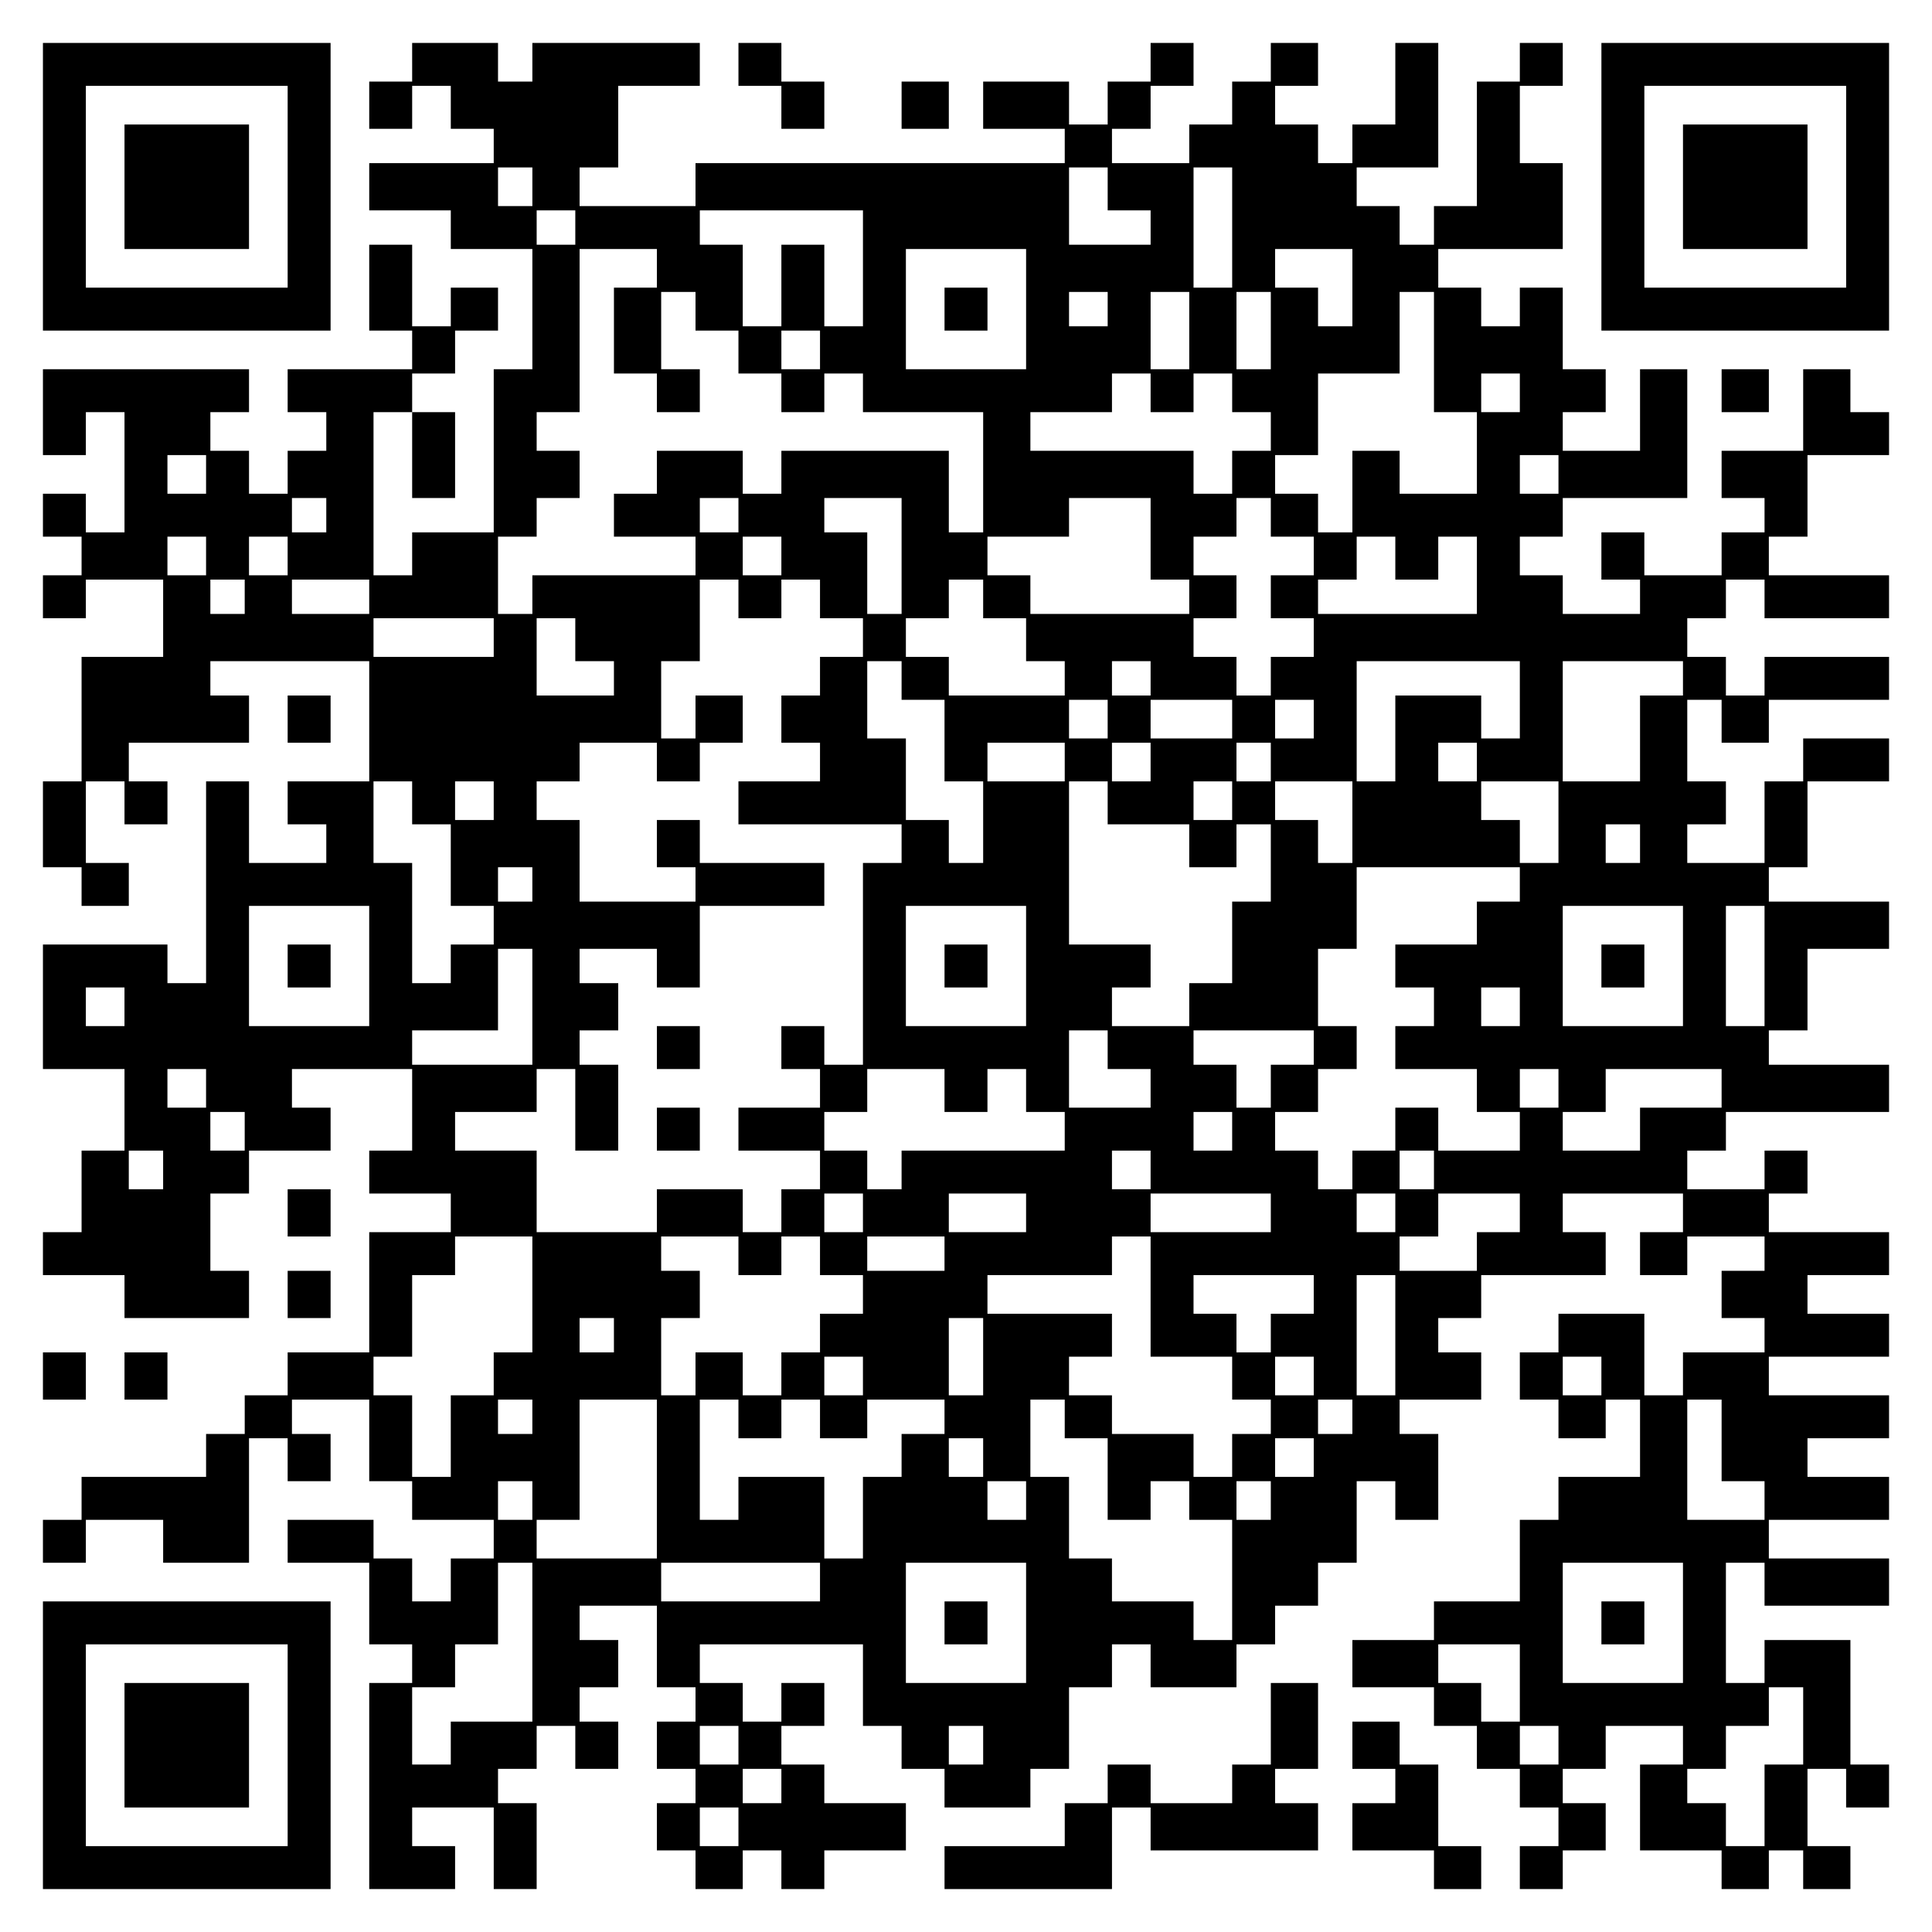
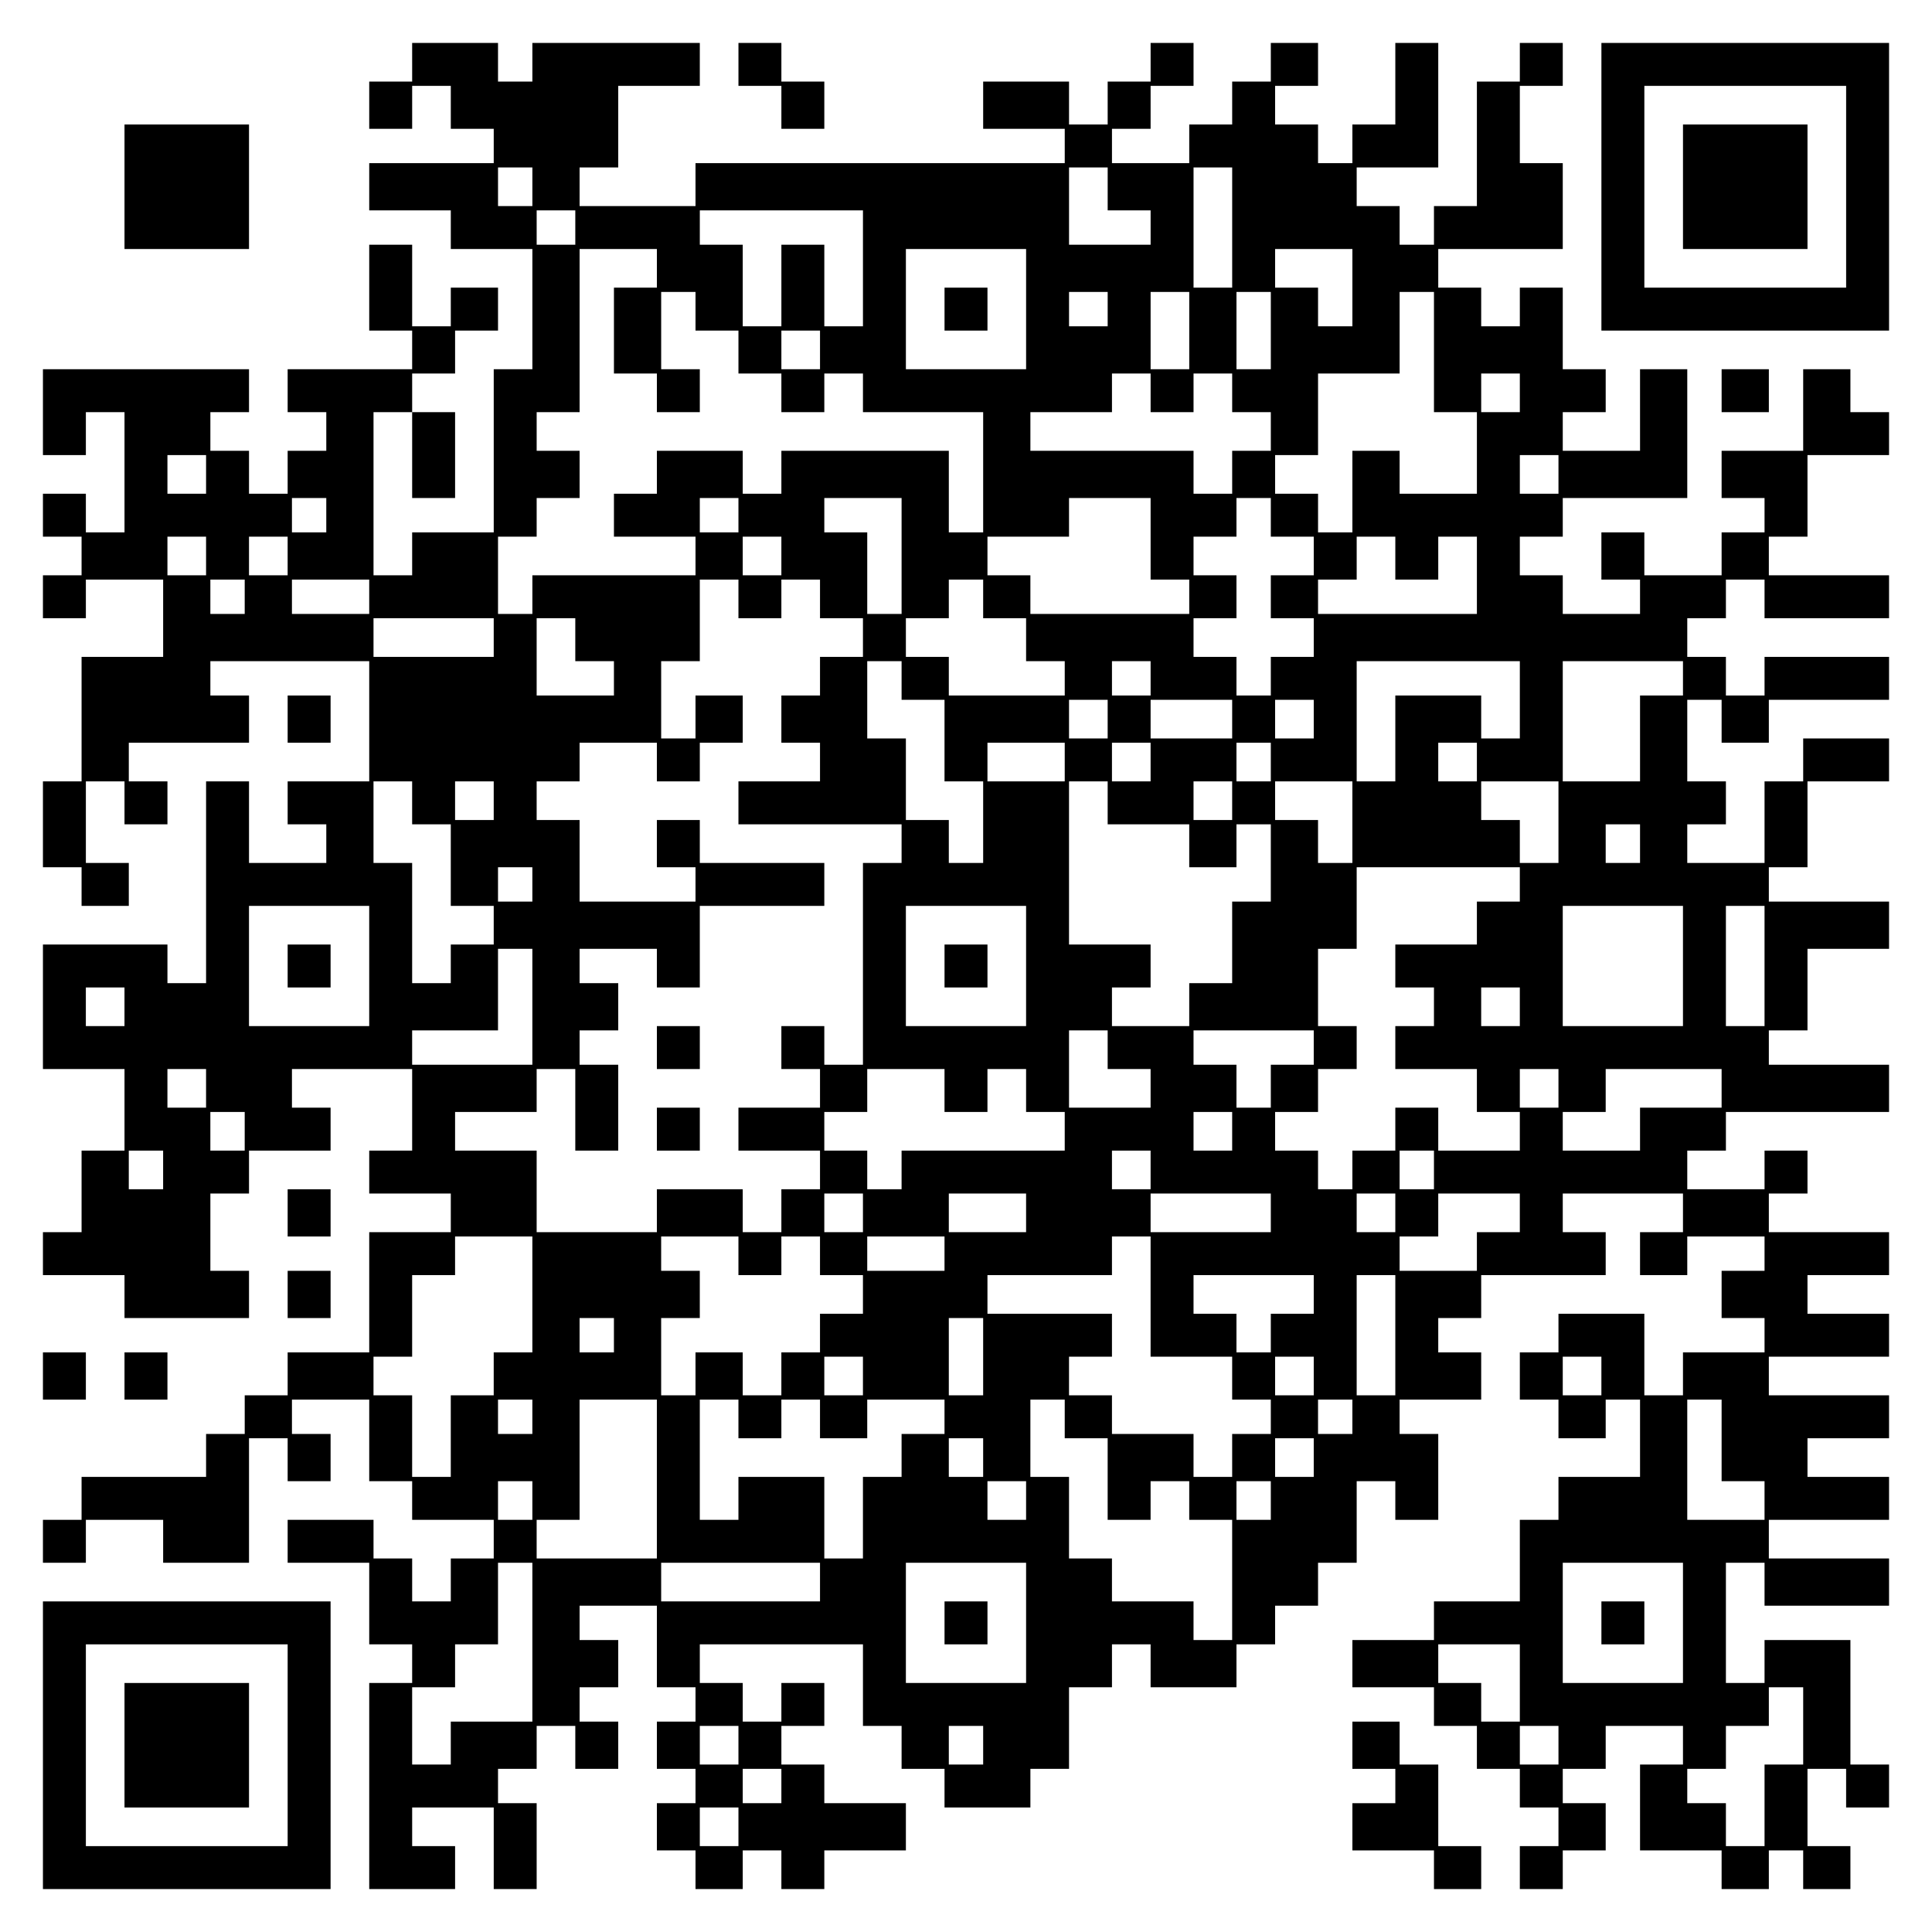
<svg xmlns="http://www.w3.org/2000/svg" version="1.0" width="100mm" height="100mm" viewBox="0 0 450 450" preserveAspectRatio="xMidYMid meet">
  <g transform="translate(0,450) scale(0.1,-0.1)" fill="#000000" stroke="none">
-     <path d="M100 4065 l0 -335 335 0 335 0 0 335 0 335 -335 0 -335 0 0 -335z m570 0 l0 -235 -235 0 -235 0 0 235 0 235 235 0 235 0 0 -235z" />
    <path d="M290 4065 l0 -145 145 0 145 0 0 145 0 145 -145 0 -145 0 0 -145z" />
    <path d="M960 4355 l0 -45 -50 0 -50 0 0 -55 0 -55 50 0 50 0 0 50 0 50 45 0 45 0 0 -50 0 -50 50 0 50 0 0 -40 0 -40 -145 0 -145 0 0 -55 0 -55 95 0 95 0 0 -45 0 -45 95 0 95 0 0 -140 0 -140 -45 0 -45 0 0 -190 0 -190 -95 0 -95 0 0 -50 0 -50 -45 0 -45 0 0 190 0 190 45 0 45 0 0 -100 0 -100 50 0 50 0 0 100 0 100 -50 0 -50 0 0 45 0 45 50 0 50 0 0 50 0 50 50 0 50 0 0 50 0 50 -55 0 -55 0 0 -45 0 -45 -45 0 -45 0 0 95 0 95 -50 0 -50 0 0 -100 0 -100 50 0 50 0 0 -45 0 -45 -145 0 -145 0 0 -50 0 -50 45 0 45 0 0 -45 0 -45 -45 0 -45 0 0 -50 0 -50 -45 0 -45 0 0 50 0 50 -45 0 -45 0 0 45 0 45 45 0 45 0 0 50 0 50 -240 0 -240 0 0 -100 0 -100 50 0 50 0 0 50 0 50 45 0 45 0 0 -140 0 -140 -45 0 -45 0 0 45 0 45 -50 0 -50 0 0 -50 0 -50 45 0 45 0 0 -45 0 -45 -45 0 -45 0 0 -50 0 -50 50 0 50 0 0 45 0 45 90 0 90 0 0 -90 0 -90 -95 0 -95 0 0 -145 0 -145 -45 0 -45 0 0 -100 0 -100 45 0 45 0 0 -45 0 -45 55 0 55 0 0 50 0 50 -50 0 -50 0 0 95 0 95 45 0 45 0 0 -50 0 -50 50 0 50 0 0 50 0 50 -45 0 -45 0 0 45 0 45 140 0 140 0 0 55 0 55 -45 0 -45 0 0 40 0 40 185 0 185 0 0 -140 0 -140 -95 0 -95 0 0 -50 0 -50 45 0 45 0 0 -45 0 -45 -90 0 -90 0 0 95 0 95 -50 0 -50 0 0 -235 0 -235 -45 0 -45 0 0 45 0 45 -145 0 -145 0 0 -145 0 -145 95 0 95 0 0 -95 0 -95 -50 0 -50 0 0 -95 0 -95 -45 0 -45 0 0 -50 0 -50 95 0 95 0 0 -50 0 -50 145 0 145 0 0 55 0 55 -45 0 -45 0 0 90 0 90 45 0 45 0 0 50 0 50 95 0 95 0 0 50 0 50 -45 0 -45 0 0 45 0 45 140 0 140 0 0 -95 0 -95 -50 0 -50 0 0 -50 0 -50 95 0 95 0 0 -45 0 -45 -95 0 -95 0 0 -140 0 -140 -95 0 -95 0 0 -50 0 -50 -50 0 -50 0 0 -45 0 -45 -45 0 -45 0 0 -50 0 -50 -145 0 -145 0 0 -50 0 -50 -45 0 -45 0 0 -50 0 -50 50 0 50 0 0 50 0 50 90 0 90 0 0 -50 0 -50 100 0 100 0 0 145 0 145 45 0 45 0 0 -50 0 -50 50 0 50 0 0 55 0 55 -45 0 -45 0 0 40 0 40 90 0 90 0 0 -95 0 -95 50 0 50 0 0 -45 0 -45 95 0 95 0 0 -45 0 -45 -50 0 -50 0 0 -50 0 -50 -45 0 -45 0 0 50 0 50 -45 0 -45 0 0 45 0 45 -100 0 -100 0 0 -50 0 -50 95 0 95 0 0 -95 0 -95 50 0 50 0 0 -45 0 -45 -50 0 -50 0 0 -240 0 -240 100 0 100 0 0 50 0 50 -50 0 -50 0 0 45 0 45 95 0 95 0 0 -95 0 -95 50 0 50 0 0 100 0 100 -45 0 -45 0 0 40 0 40 45 0 45 0 0 50 0 50 45 0 45 0 0 -50 0 -50 50 0 50 0 0 55 0 55 -45 0 -45 0 0 40 0 40 45 0 45 0 0 55 0 55 -45 0 -45 0 0 40 0 40 90 0 90 0 0 -95 0 -95 45 0 45 0 0 -40 0 -40 -45 0 -45 0 0 -55 0 -55 45 0 45 0 0 -40 0 -40 -45 0 -45 0 0 -55 0 -55 45 0 45 0 0 -45 0 -45 55 0 55 0 0 45 0 45 45 0 45 0 0 -45 0 -45 50 0 50 0 0 45 0 45 95 0 95 0 0 55 0 55 -95 0 -95 0 0 45 0 45 -50 0 -50 0 0 45 0 45 50 0 50 0 0 50 0 50 -50 0 -50 0 0 -45 0 -45 -45 0 -45 0 0 45 0 45 -50 0 -50 0 0 45 0 45 190 0 190 0 0 -95 0 -95 45 0 45 0 0 -50 0 -50 50 0 50 0 0 -45 0 -45 100 0 100 0 0 45 0 45 45 0 45 0 0 95 0 95 50 0 50 0 0 50 0 50 45 0 45 0 0 -50 0 -50 100 0 100 0 0 50 0 50 45 0 45 0 0 45 0 45 50 0 50 0 0 50 0 50 45 0 45 0 0 95 0 95 45 0 45 0 0 -45 0 -45 50 0 50 0 0 100 0 100 -45 0 -45 0 0 40 0 40 95 0 95 0 0 55 0 55 -50 0 -50 0 0 40 0 40 50 0 50 0 0 50 0 50 145 0 145 0 0 50 0 50 -50 0 -50 0 0 45 0 45 140 0 140 0 0 -45 0 -45 -50 0 -50 0 0 -50 0 -50 55 0 55 0 0 45 0 45 90 0 90 0 0 -40 0 -40 -50 0 -50 0 0 -55 0 -55 50 0 50 0 0 -40 0 -40 -95 0 -95 0 0 -50 0 -50 -45 0 -45 0 0 95 0 95 -100 0 -100 0 0 -45 0 -45 -45 0 -45 0 0 -55 0 -55 45 0 45 0 0 -45 0 -45 55 0 55 0 0 45 0 45 40 0 40 0 0 -90 0 -90 -95 0 -95 0 0 -50 0 -50 -45 0 -45 0 0 -95 0 -95 -100 0 -100 0 0 -45 0 -45 -95 0 -95 0 0 -55 0 -55 95 0 95 0 0 -45 0 -45 50 0 50 0 0 -50 0 -50 50 0 50 0 0 -45 0 -45 45 0 45 0 0 -45 0 -45 -45 0 -45 0 0 -50 0 -50 50 0 50 0 0 45 0 45 50 0 50 0 0 55 0 55 -50 0 -50 0 0 40 0 40 50 0 50 0 0 50 0 50 90 0 90 0 0 -45 0 -45 -50 0 -50 0 0 -100 0 -100 95 0 95 0 0 -45 0 -45 55 0 55 0 0 45 0 45 40 0 40 0 0 -45 0 -45 55 0 55 0 0 50 0 50 -50 0 -50 0 0 90 0 90 45 0 45 0 0 -45 0 -45 50 0 50 0 0 50 0 50 -45 0 -45 0 0 145 0 145 -100 0 -100 0 0 -50 0 -50 -45 0 -45 0 0 140 0 140 45 0 45 0 0 -50 0 -50 145 0 145 0 0 55 0 55 -140 0 -140 0 0 45 0 45 140 0 140 0 0 50 0 50 -95 0 -95 0 0 45 0 45 95 0 95 0 0 50 0 50 -140 0 -140 0 0 45 0 45 140 0 140 0 0 50 0 50 -95 0 -95 0 0 45 0 45 95 0 95 0 0 50 0 50 -140 0 -140 0 0 45 0 45 45 0 45 0 0 50 0 50 -50 0 -50 0 0 -45 0 -45 -90 0 -90 0 0 45 0 45 45 0 45 0 0 45 0 45 190 0 190 0 0 55 0 55 -140 0 -140 0 0 40 0 40 45 0 45 0 0 95 0 95 95 0 95 0 0 55 0 55 -140 0 -140 0 0 40 0 40 45 0 45 0 0 100 0 100 95 0 95 0 0 50 0 50 -100 0 -100 0 0 -50 0 -50 -45 0 -45 0 0 -95 0 -95 -90 0 -90 0 0 45 0 45 45 0 45 0 0 50 0 50 -45 0 -45 0 0 95 0 95 40 0 40 0 0 -50 0 -50 55 0 55 0 0 50 0 50 140 0 140 0 0 50 0 50 -145 0 -145 0 0 -45 0 -45 -45 0 -45 0 0 45 0 45 -45 0 -45 0 0 45 0 45 45 0 45 0 0 45 0 45 45 0 45 0 0 -45 0 -45 145 0 145 0 0 50 0 50 -140 0 -140 0 0 45 0 45 45 0 45 0 0 95 0 95 95 0 95 0 0 50 0 50 -45 0 -45 0 0 50 0 50 -55 0 -55 0 0 -95 0 -95 -95 0 -95 0 0 -55 0 -55 50 0 50 0 0 -40 0 -40 -50 0 -50 0 0 -50 0 -50 -90 0 -90 0 0 50 0 50 -50 0 -50 0 0 -55 0 -55 45 0 45 0 0 -40 0 -40 -90 0 -90 0 0 45 0 45 -50 0 -50 0 0 45 0 45 50 0 50 0 0 45 0 45 145 0 145 0 0 150 0 150 -55 0 -55 0 0 -95 0 -95 -90 0 -90 0 0 45 0 45 50 0 50 0 0 50 0 50 -50 0 -50 0 0 95 0 95 -50 0 -50 0 0 -45 0 -45 -45 0 -45 0 0 45 0 45 -50 0 -50 0 0 45 0 45 145 0 145 0 0 100 0 100 -50 0 -50 0 0 90 0 90 50 0 50 0 0 50 0 50 -50 0 -50 0 0 -45 0 -45 -50 0 -50 0 0 -145 0 -145 -50 0 -50 0 0 -45 0 -45 -40 0 -40 0 0 45 0 45 -50 0 -50 0 0 45 0 45 95 0 95 0 0 145 0 145 -50 0 -50 0 0 -95 0 -95 -50 0 -50 0 0 -45 0 -45 -40 0 -40 0 0 45 0 45 -50 0 -50 0 0 45 0 45 50 0 50 0 0 50 0 50 -55 0 -55 0 0 -45 0 -45 -45 0 -45 0 0 -50 0 -50 -50 0 -50 0 0 -45 0 -45 -90 0 -90 0 0 40 0 40 45 0 45 0 0 50 0 50 50 0 50 0 0 50 0 50 -50 0 -50 0 0 -45 0 -45 -50 0 -50 0 0 -50 0 -50 -45 0 -45 0 0 50 0 50 -100 0 -100 0 0 -55 0 -55 95 0 95 0 0 -40 0 -40 -430 0 -430 0 0 -50 0 -50 -135 0 -135 0 0 45 0 45 45 0 45 0 0 95 0 95 95 0 95 0 0 50 0 50 -195 0 -195 0 0 -45 0 -45 -40 0 -40 0 0 45 0 45 -100 0 -100 0 0 -45z m280 -290 l0 -45 -40 0 -40 0 0 45 0 45 40 0 40 0 0 -45z m1340 -5 l0 -50 50 0 50 0 0 -40 0 -40 -95 0 -95 0 0 90 0 90 45 0 45 0 0 -50z m290 -90 l0 -140 -45 0 -45 0 0 140 0 140 45 0 45 0 0 -140z m-1530 0 l0 -40 -45 0 -45 0 0 40 0 40 45 0 45 0 0 -40z m670 -95 l0 -135 -45 0 -45 0 0 95 0 95 -50 0 -50 0 0 -95 0 -95 -45 0 -45 0 0 95 0 95 -50 0 -50 0 0 40 0 40 190 0 190 0 0 -135z m-480 0 l0 -45 -50 0 -50 0 0 -100 0 -100 50 0 50 0 0 -45 0 -45 50 0 50 0 0 50 0 50 -45 0 -45 0 0 90 0 90 40 0 40 0 0 -45 0 -45 50 0 50 0 0 -50 0 -50 50 0 50 0 0 -45 0 -45 50 0 50 0 0 45 0 45 45 0 45 0 0 -45 0 -45 140 0 140 0 0 -140 0 -140 -40 0 -40 0 0 95 0 95 -195 0 -195 0 0 -50 0 -50 -45 0 -45 0 0 50 0 50 -100 0 -100 0 0 -50 0 -50 -50 0 -50 0 0 -50 0 -50 95 0 95 0 0 -45 0 -45 -190 0 -190 0 0 -45 0 -45 -40 0 -40 0 0 90 0 90 45 0 45 0 0 45 0 45 50 0 50 0 0 55 0 55 -50 0 -50 0 0 45 0 45 50 0 50 0 0 190 0 190 90 0 90 0 0 -45z m860 -95 l0 -140 -140 0 -140 0 0 140 0 140 140 0 140 0 0 -140z m760 50 l0 -90 -40 0 -40 0 0 45 0 45 -50 0 -50 0 0 45 0 45 90 0 90 0 0 -90z m-570 -50 l0 -40 -45 0 -45 0 0 40 0 40 45 0 45 0 0 -40z m190 -50 l0 -90 -45 0 -45 0 0 90 0 90 45 0 45 0 0 -90z m190 0 l0 -90 -40 0 -40 0 0 90 0 90 40 0 40 0 0 -90z m380 -50 l0 -140 50 0 50 0 0 -95 0 -95 -90 0 -90 0 0 50 0 50 -55 0 -55 0 0 -95 0 -95 -40 0 -40 0 0 45 0 45 -50 0 -50 0 0 45 0 45 50 0 50 0 0 95 0 95 95 0 95 0 0 95 0 95 40 0 40 0 0 -140z m-1430 5 l0 -45 -45 0 -45 0 0 45 0 45 45 0 45 0 0 -45z m770 -100 l0 -45 50 0 50 0 0 45 0 45 45 0 45 0 0 -45 0 -45 45 0 45 0 0 -45 0 -45 -45 0 -45 0 0 -50 0 -50 -45 0 -45 0 0 50 0 50 -190 0 -190 0 0 45 0 45 95 0 95 0 0 45 0 45 45 0 45 0 0 -45z m860 0 l0 -45 -45 0 -45 0 0 45 0 45 45 0 45 0 0 -45z m-3060 -190 l0 -45 -45 0 -45 0 0 45 0 45 45 0 45 0 0 -45z m3150 0 l0 -45 -45 0 -45 0 0 45 0 45 45 0 45 0 0 -45z m-2870 -95 l0 -40 -40 0 -40 0 0 40 0 40 40 0 40 0 0 -40z m960 0 l0 -40 -45 0 -45 0 0 40 0 40 45 0 45 0 0 -40z m380 -95 l0 -135 -40 0 -40 0 0 95 0 95 -50 0 -50 0 0 40 0 40 90 0 90 0 0 -135z m580 40 l0 -95 45 0 45 0 0 -40 0 -40 -185 0 -185 0 0 45 0 45 -50 0 -50 0 0 45 0 45 95 0 95 0 0 45 0 45 95 0 95 0 0 -95z m280 50 l0 -45 50 0 50 0 0 -45 0 -45 -50 0 -50 0 0 -50 0 -50 50 0 50 0 0 -45 0 -45 -50 0 -50 0 0 -45 0 -45 -40 0 -40 0 0 45 0 45 -50 0 -50 0 0 45 0 45 50 0 50 0 0 50 0 50 -50 0 -50 0 0 45 0 45 50 0 50 0 0 45 0 45 40 0 40 0 0 -45z m-2480 -90 l0 -45 -45 0 -45 0 0 45 0 45 45 0 45 0 0 -45z m190 0 l0 -45 -45 0 -45 0 0 45 0 45 45 0 45 0 0 -45z m1150 0 l0 -45 -45 0 -45 0 0 45 0 45 45 0 45 0 0 -45z m1430 -5 l0 -50 50 0 50 0 0 50 0 50 45 0 45 0 0 -90 0 -90 -185 0 -185 0 0 40 0 40 45 0 45 0 0 50 0 50 45 0 45 0 0 -50z m-2680 -90 l0 -40 -40 0 -40 0 0 40 0 40 40 0 40 0 0 -40z m290 0 l0 -40 -90 0 -90 0 0 40 0 40 90 0 90 0 0 -40z m860 -5 l0 -45 50 0 50 0 0 45 0 45 45 0 45 0 0 -45 0 -45 50 0 50 0 0 -45 0 -45 -50 0 -50 0 0 -45 0 -45 -45 0 -45 0 0 -55 0 -55 45 0 45 0 0 -45 0 -45 -95 0 -95 0 0 -50 0 -50 190 0 190 0 0 -45 0 -45 -45 0 -45 0 0 -235 0 -235 -45 0 -45 0 0 45 0 45 -50 0 -50 0 0 -50 0 -50 45 0 45 0 0 -45 0 -45 -95 0 -95 0 0 -50 0 -50 95 0 95 0 0 -45 0 -45 -45 0 -45 0 0 -50 0 -50 -45 0 -45 0 0 50 0 50 -100 0 -100 0 0 -50 0 -50 -140 0 -140 0 0 95 0 95 -95 0 -95 0 0 45 0 45 95 0 95 0 0 50 0 50 45 0 45 0 0 -95 0 -95 50 0 50 0 0 100 0 100 -45 0 -45 0 0 40 0 40 45 0 45 0 0 55 0 55 -45 0 -45 0 0 40 0 40 90 0 90 0 0 -45 0 -45 50 0 50 0 0 95 0 95 145 0 145 0 0 50 0 50 -145 0 -145 0 0 50 0 50 -50 0 -50 0 0 -55 0 -55 45 0 45 0 0 -40 0 -40 -135 0 -135 0 0 95 0 95 -50 0 -50 0 0 45 0 45 50 0 50 0 0 45 0 45 90 0 90 0 0 -45 0 -45 50 0 50 0 0 45 0 45 50 0 50 0 0 55 0 55 -55 0 -55 0 0 -50 0 -50 -40 0 -40 0 0 90 0 90 45 0 45 0 0 95 0 95 45 0 45 0 0 -45z m570 0 l0 -45 50 0 50 0 0 -50 0 -50 45 0 45 0 0 -40 0 -40 -135 0 -135 0 0 45 0 45 -50 0 -50 0 0 45 0 45 50 0 50 0 0 45 0 45 40 0 40 0 0 -45z m-1140 -90 l0 -45 -140 0 -140 0 0 45 0 45 140 0 140 0 0 -45z m190 -5 l0 -50 45 0 45 0 0 -40 0 -40 -90 0 -90 0 0 90 0 90 45 0 45 0 0 -50z m760 -95 l0 -45 50 0 50 0 0 -95 0 -95 45 0 45 0 0 -95 0 -95 -40 0 -40 0 0 50 0 50 -50 0 -50 0 0 95 0 95 -45 0 -45 0 0 90 0 90 40 0 40 0 0 -45z m580 5 l0 -40 -45 0 -45 0 0 40 0 40 45 0 45 0 0 -40z m860 -50 l0 -90 -45 0 -45 0 0 50 0 50 -100 0 -100 0 0 -100 0 -100 -45 0 -45 0 0 140 0 140 190 0 190 0 0 -90z m380 50 l0 -40 -50 0 -50 0 0 -100 0 -100 -90 0 -90 0 0 140 0 140 140 0 140 0 0 -40z m-1340 -95 l0 -45 -45 0 -45 0 0 45 0 45 45 0 45 0 0 -45z m290 0 l0 -45 -95 0 -95 0 0 45 0 45 95 0 95 0 0 -45z m190 0 l0 -45 -45 0 -45 0 0 45 0 45 45 0 45 0 0 -45z m-580 -100 l0 -45 -90 0 -90 0 0 45 0 45 90 0 90 0 0 -45z m200 0 l0 -45 -45 0 -45 0 0 45 0 45 45 0 45 0 0 -45z m280 0 l0 -45 -40 0 -40 0 0 45 0 45 40 0 40 0 0 -45z m480 0 l0 -45 -45 0 -45 0 0 45 0 45 45 0 45 0 0 -45z m-2480 -95 l0 -50 45 0 45 0 0 -95 0 -95 50 0 50 0 0 -45 0 -45 -50 0 -50 0 0 -45 0 -45 -45 0 -45 0 0 140 0 140 -45 0 -45 0 0 95 0 95 45 0 45 0 0 -50z m190 5 l0 -45 -45 0 -45 0 0 45 0 45 45 0 45 0 0 -45z m1430 -5 l0 -50 95 0 95 0 0 -50 0 -50 55 0 55 0 0 50 0 50 40 0 40 0 0 -90 0 -90 -45 0 -45 0 0 -95 0 -95 -50 0 -50 0 0 -50 0 -50 -90 0 -90 0 0 45 0 45 45 0 45 0 0 50 0 50 -95 0 -95 0 0 190 0 190 45 0 45 0 0 -50z m290 5 l0 -45 -45 0 -45 0 0 45 0 45 45 0 45 0 0 -45z m280 -50 l0 -95 -40 0 -40 0 0 50 0 50 -50 0 -50 0 0 45 0 45 90 0 90 0 0 -95z m480 0 l0 -95 -45 0 -45 0 0 50 0 50 -45 0 -45 0 0 45 0 45 90 0 90 0 0 -95z m190 -50 l0 -45 -40 0 -40 0 0 45 0 45 40 0 40 0 0 -45z m-2580 -95 l0 -40 -40 0 -40 0 0 40 0 40 40 0 40 0 0 -40z m2300 0 l0 -40 -50 0 -50 0 0 -50 0 -50 -95 0 -95 0 0 -50 0 -50 45 0 45 0 0 -45 0 -45 -45 0 -45 0 0 -50 0 -50 95 0 95 0 0 -50 0 -50 50 0 50 0 0 -45 0 -45 -95 0 -95 0 0 50 0 50 -50 0 -50 0 0 -50 0 -50 -50 0 -50 0 0 -45 0 -45 -40 0 -40 0 0 45 0 45 -50 0 -50 0 0 45 0 45 50 0 50 0 0 50 0 50 45 0 45 0 0 50 0 50 -45 0 -45 0 0 90 0 90 45 0 45 0 0 95 0 95 190 0 190 0 0 -40z m-2680 -190 l0 -140 -140 0 -140 0 0 140 0 140 140 0 140 0 0 -140z m1530 0 l0 -140 -140 0 -140 0 0 140 0 140 140 0 140 0 0 -140z m1530 0 l0 -140 -140 0 -140 0 0 140 0 140 140 0 140 0 0 -140z m190 0 l0 -140 -45 0 -45 0 0 140 0 140 45 0 45 0 0 -140z m-2870 -95 l0 -135 -140 0 -140 0 0 40 0 40 100 0 100 0 0 95 0 95 40 0 40 0 0 -135z m-950 0 l0 -45 -45 0 -45 0 0 45 0 45 45 0 45 0 0 -45z m3250 0 l0 -45 -45 0 -45 0 0 45 0 45 45 0 45 0 0 -45z m-960 -100 l0 -45 50 0 50 0 0 -45 0 -45 -95 0 -95 0 0 90 0 90 45 0 45 0 0 -45z m480 5 l0 -40 -50 0 -50 0 0 -50 0 -50 -40 0 -40 0 0 50 0 50 -50 0 -50 0 0 40 0 40 140 0 140 0 0 -40z m-2580 -95 l0 -45 -45 0 -45 0 0 45 0 45 45 0 45 0 0 -45z m1720 -5 l0 -50 50 0 50 0 0 50 0 50 45 0 45 0 0 -50 0 -50 45 0 45 0 0 -45 0 -45 -190 0 -190 0 0 -45 0 -45 -40 0 -40 0 0 45 0 45 -50 0 -50 0 0 45 0 45 50 0 50 0 0 50 0 50 90 0 90 0 0 -50z m1430 5 l0 -45 -45 0 -45 0 0 45 0 45 45 0 45 0 0 -45z m380 0 l0 -45 -95 0 -95 0 0 -50 0 -50 -90 0 -90 0 0 45 0 45 50 0 50 0 0 50 0 50 135 0 135 0 0 -45z m-3440 -100 l0 -45 -40 0 -40 0 0 45 0 45 40 0 40 0 0 -45z m2300 0 l0 -45 -45 0 -45 0 0 45 0 45 45 0 45 0 0 -45z m-2490 -90 l0 -45 -40 0 -40 0 0 45 0 45 40 0 40 0 0 -45z m2300 0 l0 -45 -45 0 -45 0 0 45 0 45 45 0 45 0 0 -45z m660 0 l0 -45 -40 0 -40 0 0 45 0 45 40 0 40 0 0 -45z m-1330 -100 l0 -45 -45 0 -45 0 0 45 0 45 45 0 45 0 0 -45z m380 0 l0 -45 -90 0 -90 0 0 45 0 45 90 0 90 0 0 -45z m570 0 l0 -45 -140 0 -140 0 0 45 0 45 140 0 140 0 0 -45z m290 0 l0 -45 -45 0 -45 0 0 45 0 45 45 0 45 0 0 -45z m290 0 l0 -45 -50 0 -50 0 0 -45 0 -45 -90 0 -90 0 0 40 0 40 45 0 45 0 0 50 0 50 95 0 95 0 0 -45z m-2300 -190 l0 -135 -45 0 -45 0 0 -50 0 -50 -50 0 -50 0 0 -95 0 -95 -45 0 -45 0 0 95 0 95 -45 0 -45 0 0 45 0 45 45 0 45 0 0 95 0 95 50 0 50 0 0 45 0 45 90 0 90 0 0 -135z m480 90 l0 -45 50 0 50 0 0 45 0 45 45 0 45 0 0 -45 0 -45 50 0 50 0 0 -45 0 -45 -50 0 -50 0 0 -45 0 -45 -45 0 -45 0 0 -50 0 -50 -45 0 -45 0 0 50 0 50 -55 0 -55 0 0 -50 0 -50 -40 0 -40 0 0 90 0 90 45 0 45 0 0 55 0 55 -45 0 -45 0 0 40 0 40 90 0 90 0 0 -45z m480 5 l0 -40 -90 0 -90 0 0 40 0 40 90 0 90 0 0 -40z m480 -100 l0 -140 95 0 95 0 0 -50 0 -50 45 0 45 0 0 -40 0 -40 -45 0 -45 0 0 -50 0 -50 -45 0 -45 0 0 50 0 50 -95 0 -95 0 0 45 0 45 -50 0 -50 0 0 45 0 45 50 0 50 0 0 50 0 50 -145 0 -145 0 0 45 0 45 145 0 145 0 0 45 0 45 45 0 45 0 0 -140z m380 5 l0 -45 -50 0 -50 0 0 -45 0 -45 -40 0 -40 0 0 45 0 45 -50 0 -50 0 0 45 0 45 140 0 140 0 0 -45z m190 -95 l0 -140 -45 0 -45 0 0 140 0 140 45 0 45 0 0 -140z m-1820 0 l0 -40 -40 0 -40 0 0 40 0 40 40 0 40 0 0 -40z m860 -50 l0 -90 -40 0 -40 0 0 90 0 90 40 0 40 0 0 -90z m-280 -45 l0 -45 -45 0 -45 0 0 45 0 45 45 0 45 0 0 -45z m1050 0 l0 -45 -45 0 -45 0 0 45 0 45 45 0 45 0 0 -45z m670 0 l0 -45 -45 0 -45 0 0 45 0 45 45 0 45 0 0 -45z m-2490 -95 l0 -40 -40 0 -40 0 0 40 0 40 40 0 40 0 0 -40z m290 -145 l0 -185 -140 0 -140 0 0 45 0 45 50 0 50 0 0 140 0 140 90 0 90 0 0 -185z m190 140 l0 -45 50 0 50 0 0 45 0 45 45 0 45 0 0 -45 0 -45 55 0 55 0 0 45 0 45 90 0 90 0 0 -40 0 -40 -50 0 -50 0 0 -50 0 -50 -45 0 -45 0 0 -95 0 -95 -45 0 -45 0 0 95 0 95 -100 0 -100 0 0 -50 0 -50 -45 0 -45 0 0 140 0 140 45 0 45 0 0 -45z m760 0 l0 -45 50 0 50 0 0 -95 0 -95 50 0 50 0 0 45 0 45 45 0 45 0 0 -45 0 -45 50 0 50 0 0 -140 0 -140 -45 0 -45 0 0 45 0 45 -95 0 -95 0 0 50 0 50 -50 0 -50 0 0 95 0 95 -45 0 -45 0 0 90 0 90 40 0 40 0 0 -45z m670 5 l0 -40 -40 0 -40 0 0 40 0 40 40 0 40 0 0 -40z m860 -55 l0 -95 50 0 50 0 0 -45 0 -45 -90 0 -90 0 0 140 0 140 40 0 40 0 0 -95z m-1720 -40 l0 -45 -40 0 -40 0 0 45 0 45 40 0 40 0 0 -45z m770 0 l0 -45 -45 0 -45 0 0 45 0 45 45 0 45 0 0 -45z m-1820 -100 l0 -45 -40 0 -40 0 0 45 0 45 40 0 40 0 0 -45z m1150 0 l0 -45 -45 0 -45 0 0 45 0 45 45 0 45 0 0 -45z m570 0 l0 -45 -40 0 -40 0 0 45 0 45 40 0 40 0 0 -45z m-1720 -330 l0 -185 -95 0 -95 0 0 -50 0 -50 -45 0 -45 0 0 90 0 90 50 0 50 0 0 50 0 50 50 0 50 0 0 95 0 95 40 0 40 0 0 -185z m670 140 l0 -45 -185 0 -185 0 0 45 0 45 185 0 185 0 0 -45z m480 -95 l0 -140 -140 0 -140 0 0 140 0 140 140 0 140 0 0 -140z m1530 0 l0 -140 -140 0 -140 0 0 140 0 140 140 0 140 0 0 -140z m-380 -140 l0 -90 -45 0 -45 0 0 45 0 45 -50 0 -50 0 0 45 0 45 95 0 95 0 0 -90z m660 -100 l0 -90 -45 0 -45 0 0 -95 0 -95 -45 0 -45 0 0 50 0 50 -45 0 -45 0 0 40 0 40 45 0 45 0 0 50 0 50 50 0 50 0 0 45 0 45 40 0 40 0 0 -90z m-2480 -45 l0 -45 -45 0 -45 0 0 45 0 45 45 0 45 0 0 -45z m570 0 l0 -45 -40 0 -40 0 0 45 0 45 40 0 40 0 0 -45z m1340 0 l0 -45 -45 0 -45 0 0 45 0 45 45 0 45 0 0 -45z m-1810 -95 l0 -40 -45 0 -45 0 0 40 0 40 45 0 45 0 0 -40z m-100 -95 l0 -45 -45 0 -45 0 0 45 0 45 45 0 45 0 0 -45z" />
    <path d="M2200 3780 l0 -50 50 0 50 0 0 50 0 50 -50 0 -50 0 0 -50z" />
    <path d="M1530 2060 l0 -50 50 0 50 0 0 50 0 50 -50 0 -50 0 0 -50z" />
    <path d="M1530 1870 l0 -50 50 0 50 0 0 50 0 50 -50 0 -50 0 0 -50z" />
    <path d="M670 2250 l0 -50 50 0 50 0 0 50 0 50 -50 0 -50 0 0 -50z" />
    <path d="M2200 2250 l0 -50 50 0 50 0 0 50 0 50 -50 0 -50 0 0 -50z" />
-     <path d="M3730 2250 l0 -50 50 0 50 0 0 50 0 50 -50 0 -50 0 0 -50z" />
    <path d="M2200 720 l0 -50 50 0 50 0 0 50 0 50 -50 0 -50 0 0 -50z" />
    <path d="M3730 720 l0 -50 50 0 50 0 0 50 0 50 -50 0 -50 0 0 -50z" />
    <path d="M1720 4350 l0 -50 50 0 50 0 0 -50 0 -50 50 0 50 0 0 55 0 55 -50 0 -50 0 0 45 0 45 -50 0 -50 0 0 -50z" />
    <path d="M3730 4065 l0 -335 335 0 335 0 0 335 0 335 -335 0 -335 0 0 -335z m570 0 l0 -235 -235 0 -235 0 0 235 0 235 235 0 235 0 0 -235z" />
    <path d="M3920 4065 l0 -145 145 0 145 0 0 145 0 145 -145 0 -145 0 0 -145z" />
-     <path d="M2100 4255 l0 -55 55 0 55 0 0 55 0 55 -55 0 -55 0 0 -55z" />
    <path d="M4010 3590 l0 -50 55 0 55 0 0 50 0 50 -55 0 -55 0 0 -50z" />
    <path d="M670 2825 l0 -55 50 0 50 0 0 55 0 55 -50 0 -50 0 0 -55z" />
    <path d="M670 1675 l0 -55 50 0 50 0 0 55 0 55 -50 0 -50 0 0 -55z" />
    <path d="M670 1485 l0 -55 50 0 50 0 0 55 0 55 -50 0 -50 0 0 -55z" />
    <path d="M100 1295 l0 -55 50 0 50 0 0 55 0 55 -50 0 -50 0 0 -55z" />
    <path d="M290 1295 l0 -55 50 0 50 0 0 55 0 55 -50 0 -50 0 0 -55z" />
    <path d="M100 435 l0 -335 335 0 335 0 0 335 0 335 -335 0 -335 0 0 -335z m570 0 l0 -235 -235 0 -235 0 0 235 0 235 235 0 235 0 0 -235z" />
    <path d="M290 435 l0 -145 145 0 145 0 0 145 0 145 -145 0 -145 0 0 -145z" />
-     <path d="M2960 485 l0 -95 -45 0 -45 0 0 -45 0 -45 -95 0 -95 0 0 45 0 45 -50 0 -50 0 0 -45 0 -45 -50 0 -50 0 0 -50 0 -50 -140 0 -140 0 0 -50 0 -50 195 0 195 0 0 95 0 95 45 0 45 0 0 -50 0 -50 195 0 195 0 0 55 0 55 -50 0 -50 0 0 40 0 40 50 0 50 0 0 100 0 100 -55 0 -55 0 0 -95z" />
    <path d="M3150 435 l0 -55 50 0 50 0 0 -40 0 -40 -50 0 -50 0 0 -55 0 -55 95 0 95 0 0 -45 0 -45 55 0 55 0 0 50 0 50 -50 0 -50 0 0 95 0 95 -45 0 -45 0 0 50 0 50 -55 0 -55 0 0 -55z" />
  </g>
</svg>